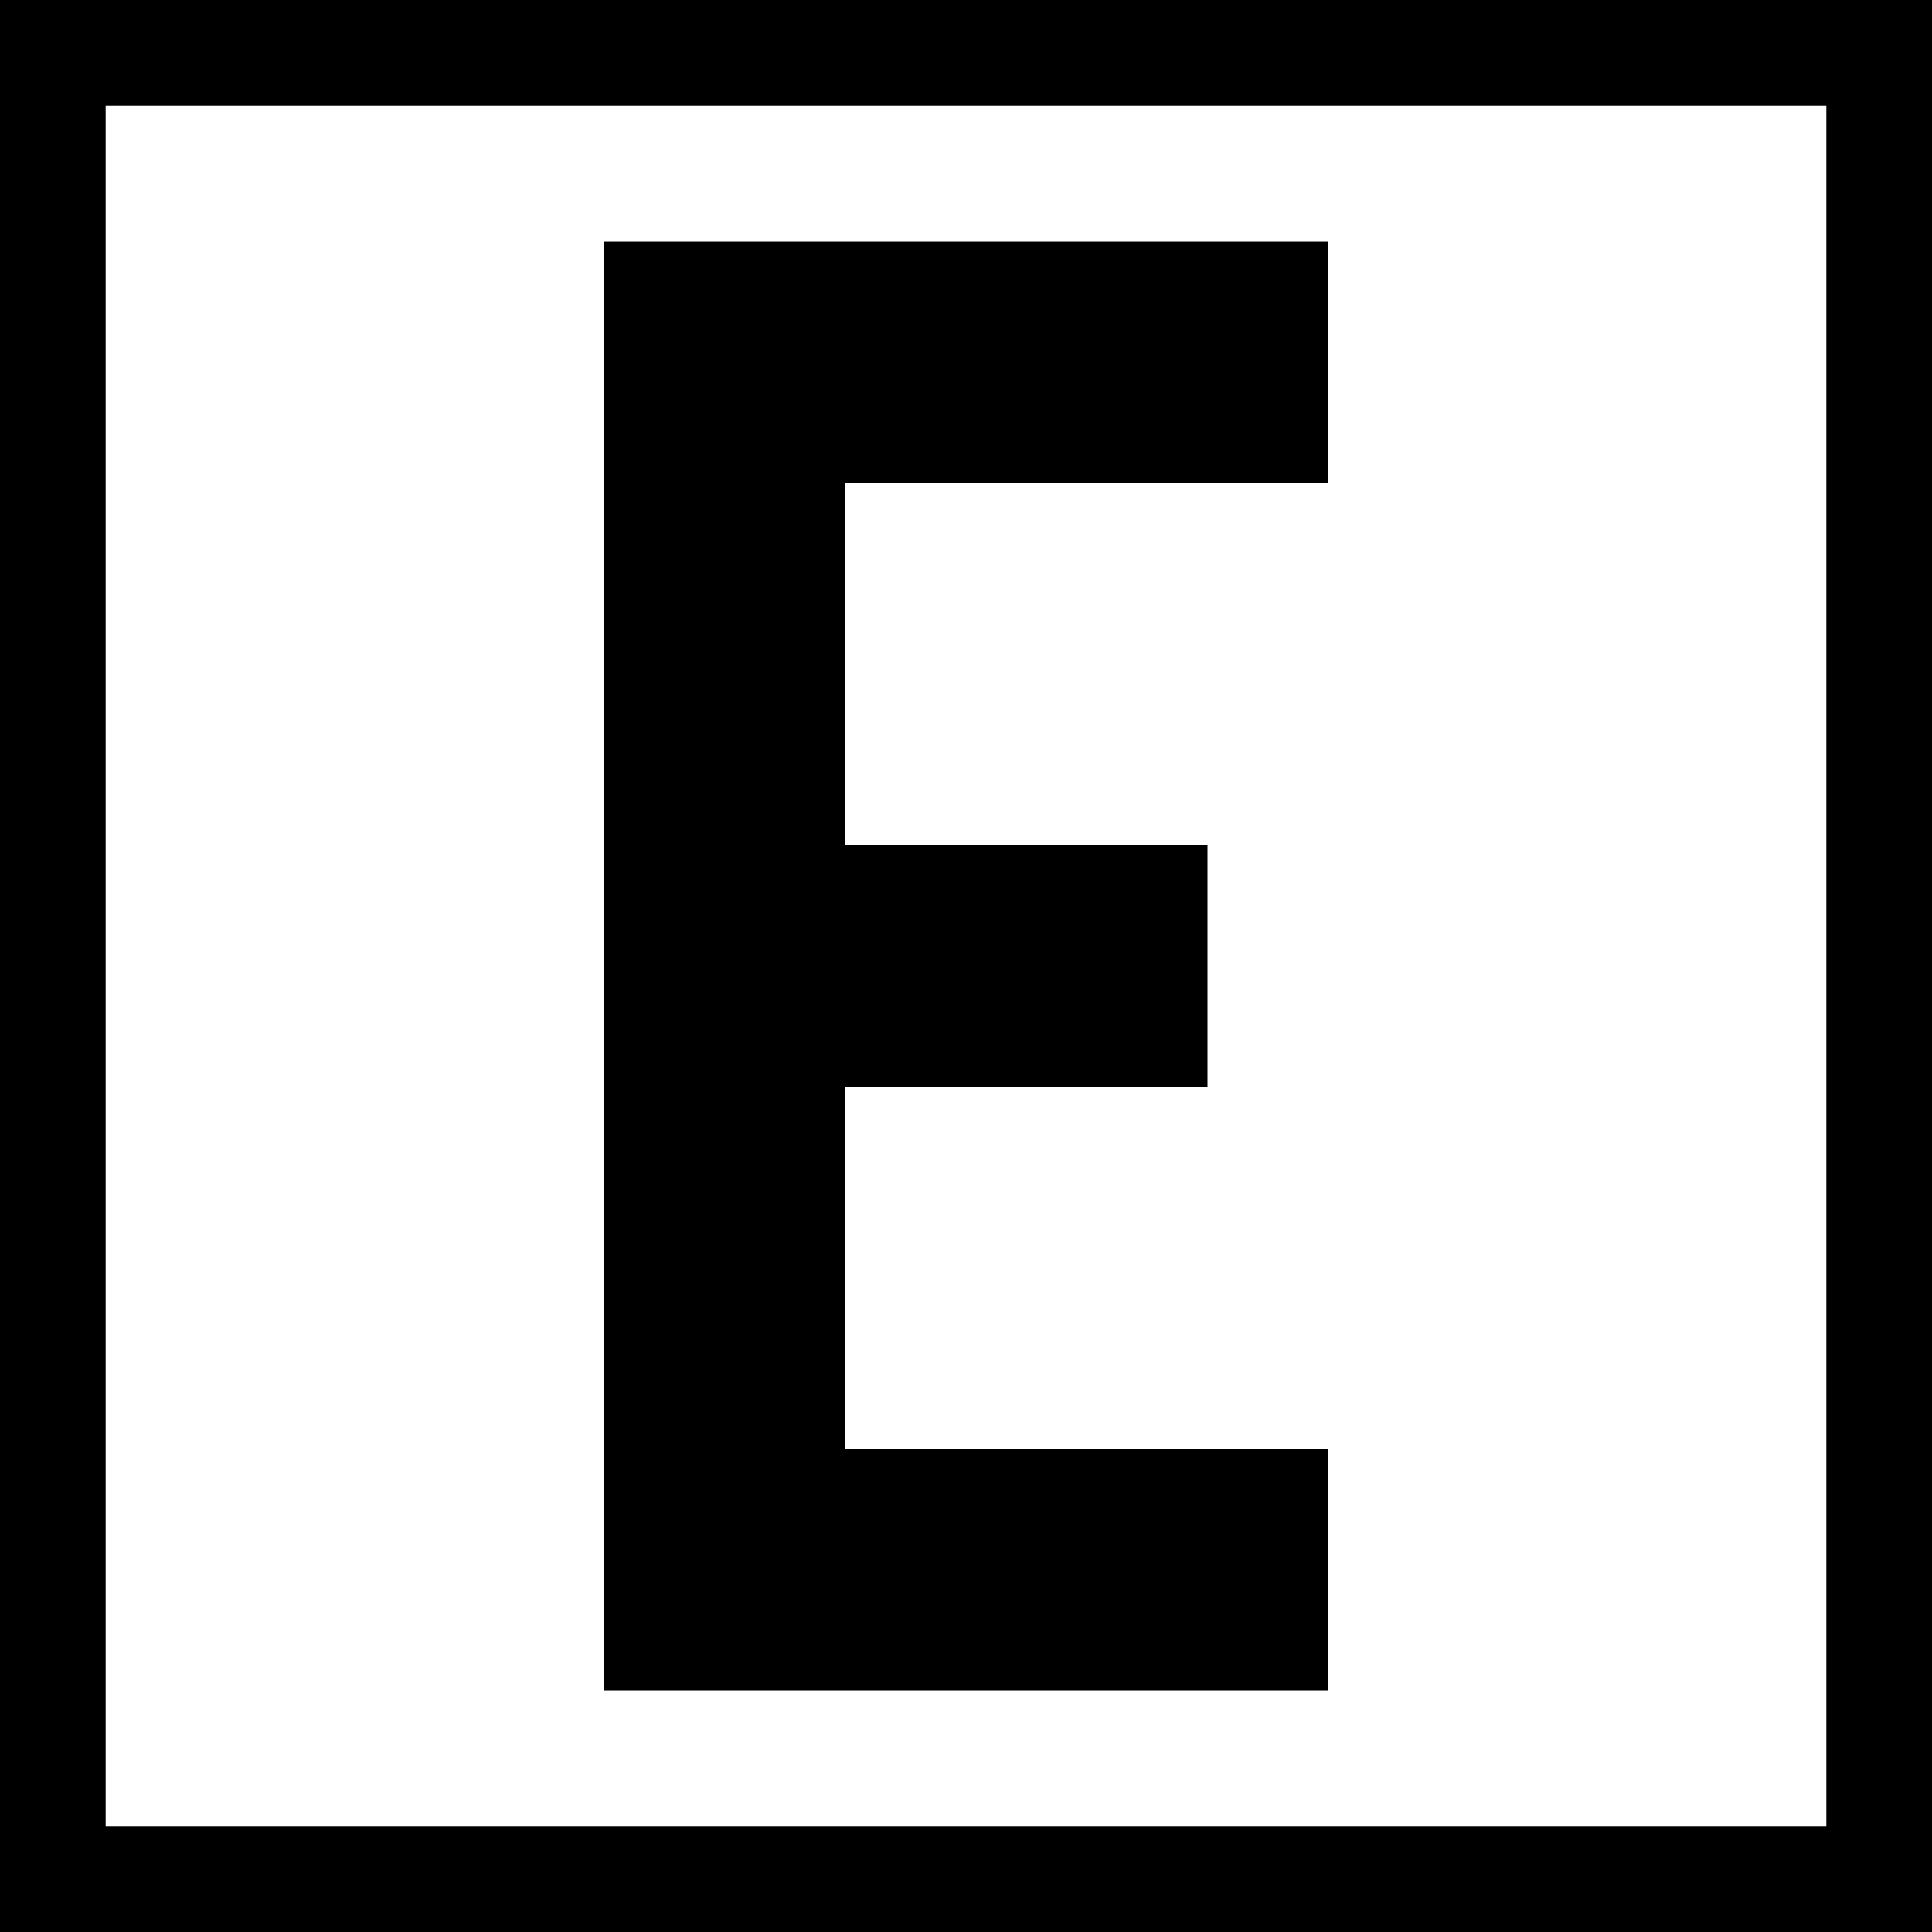
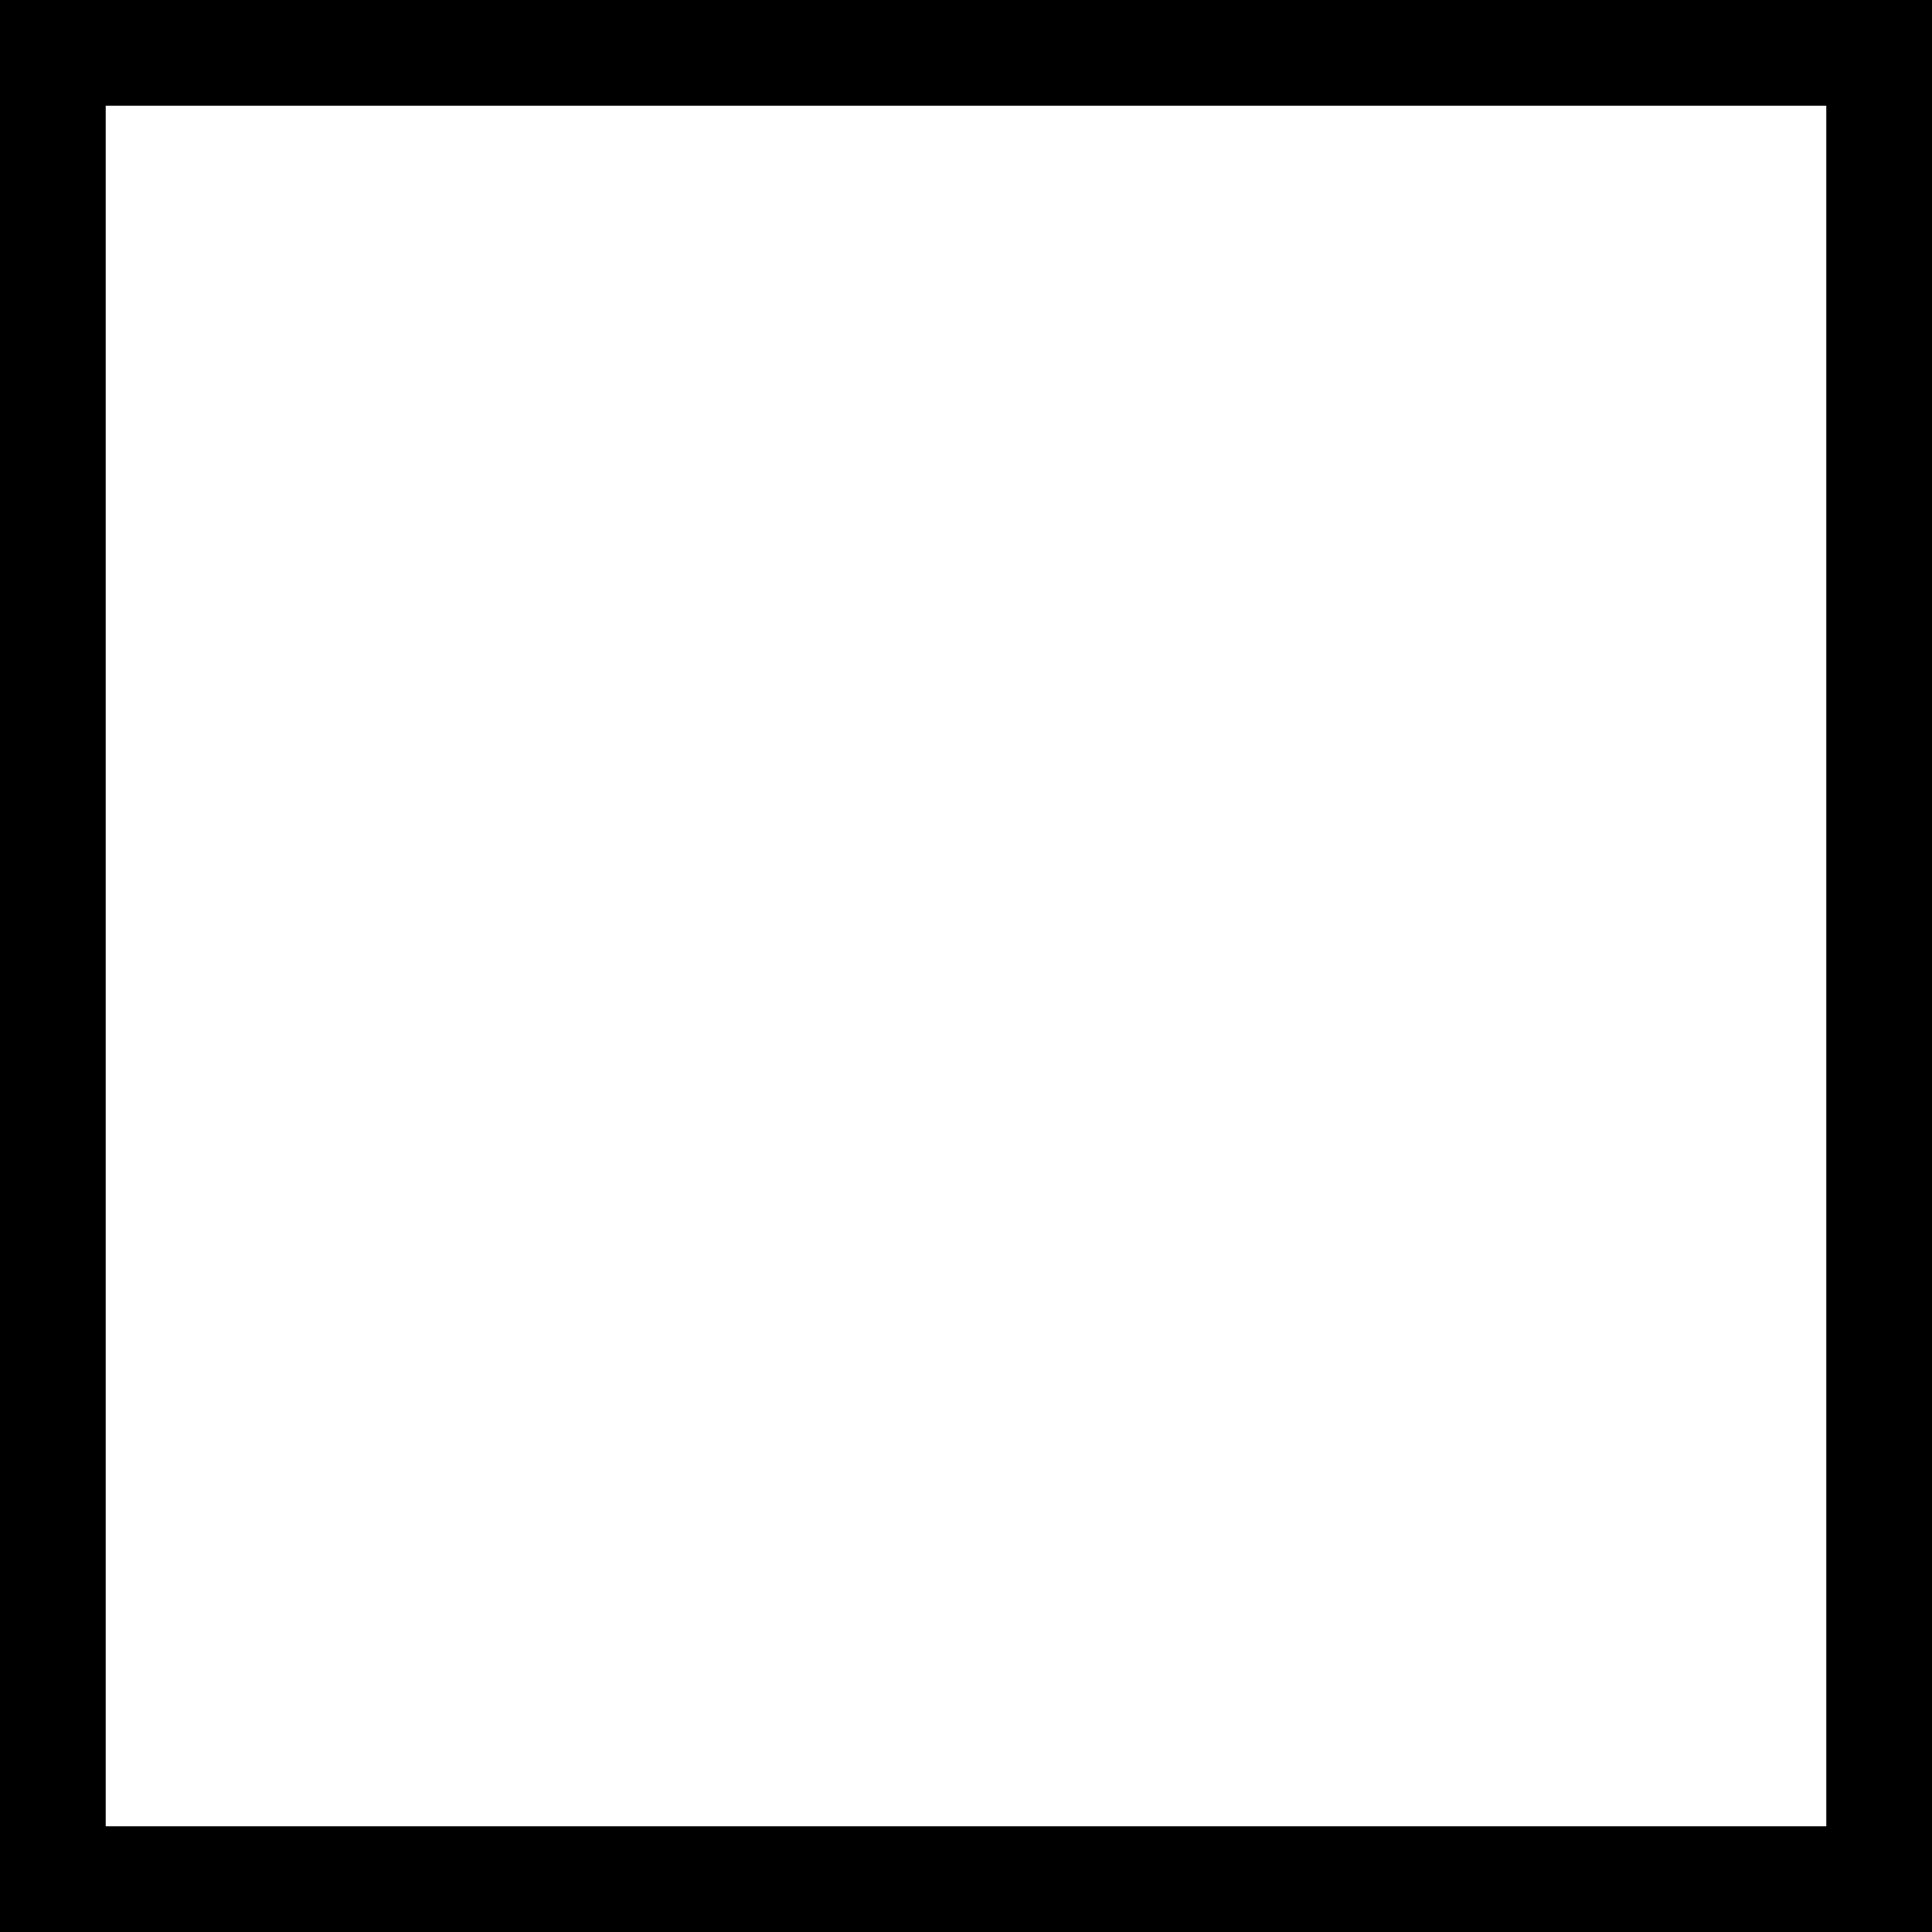
<svg xmlns="http://www.w3.org/2000/svg" id="Ebene_1" x="0px" y="0px" viewBox="0 0 16 16" style="enable-background:new 0 0 16 16;" xml:space="preserve">
  <rect x="0" y="0" width="16" height="16" fill="#808080" stroke="none" />
  <style type="text/css">	.st0{fill:#FFFFFF;}	.st1{fill:none;stroke:#000000;stroke-width:1.75;stroke-miterlimit:10;}</style>
  <rect x="0.3" y="0" class="st0" width="15.7" height="16" />
-   <path d="M5,2c2,0,4,0,6,0c0,0.7,0,1.3,0,2C9.7,4,8.4,4,7,4c0,1,0,2,0,3c1,0,2,0,3,0c0,0.7,0,1.3,0,2C9,9,8,9,7,9c0,1,0,2,0,3 c1.3,0,2.6,0,4,0c0,0.7,0,1.3,0,2c-2,0-4,0-6,0C5,10,5,6.1,5,2z" />
  <rect y="0" class="st1" width="16" height="16" />
</svg>